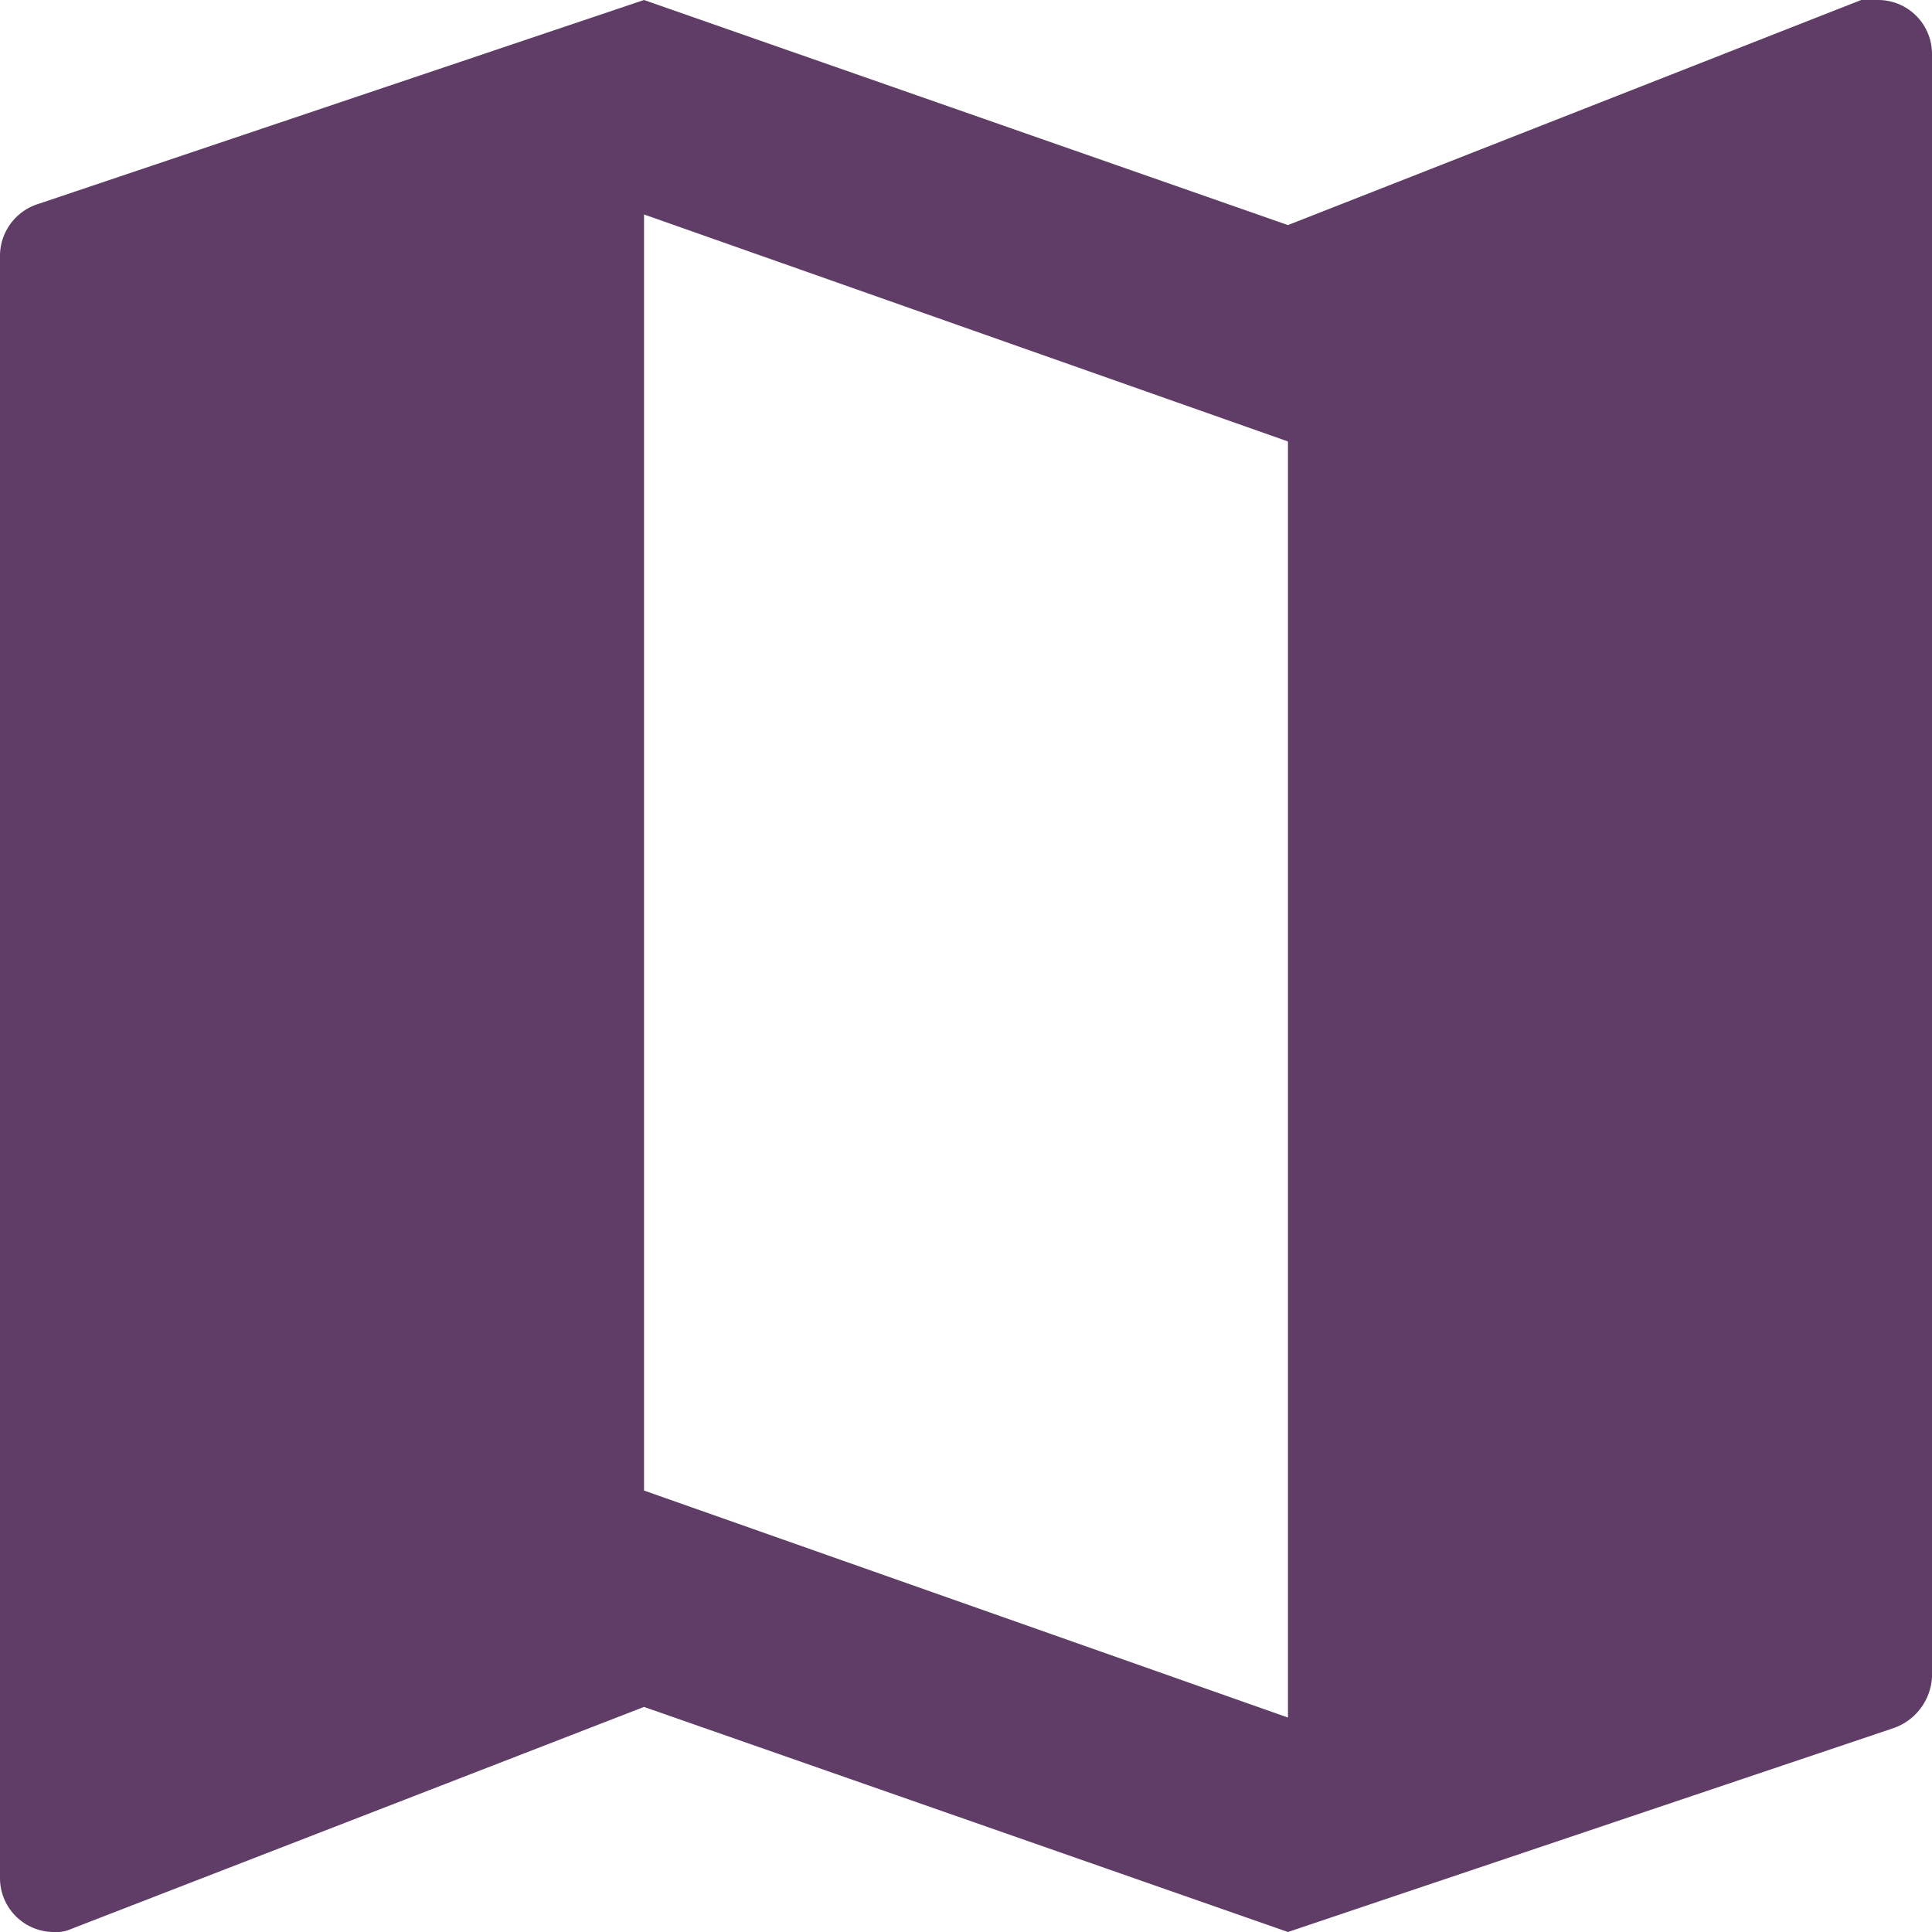
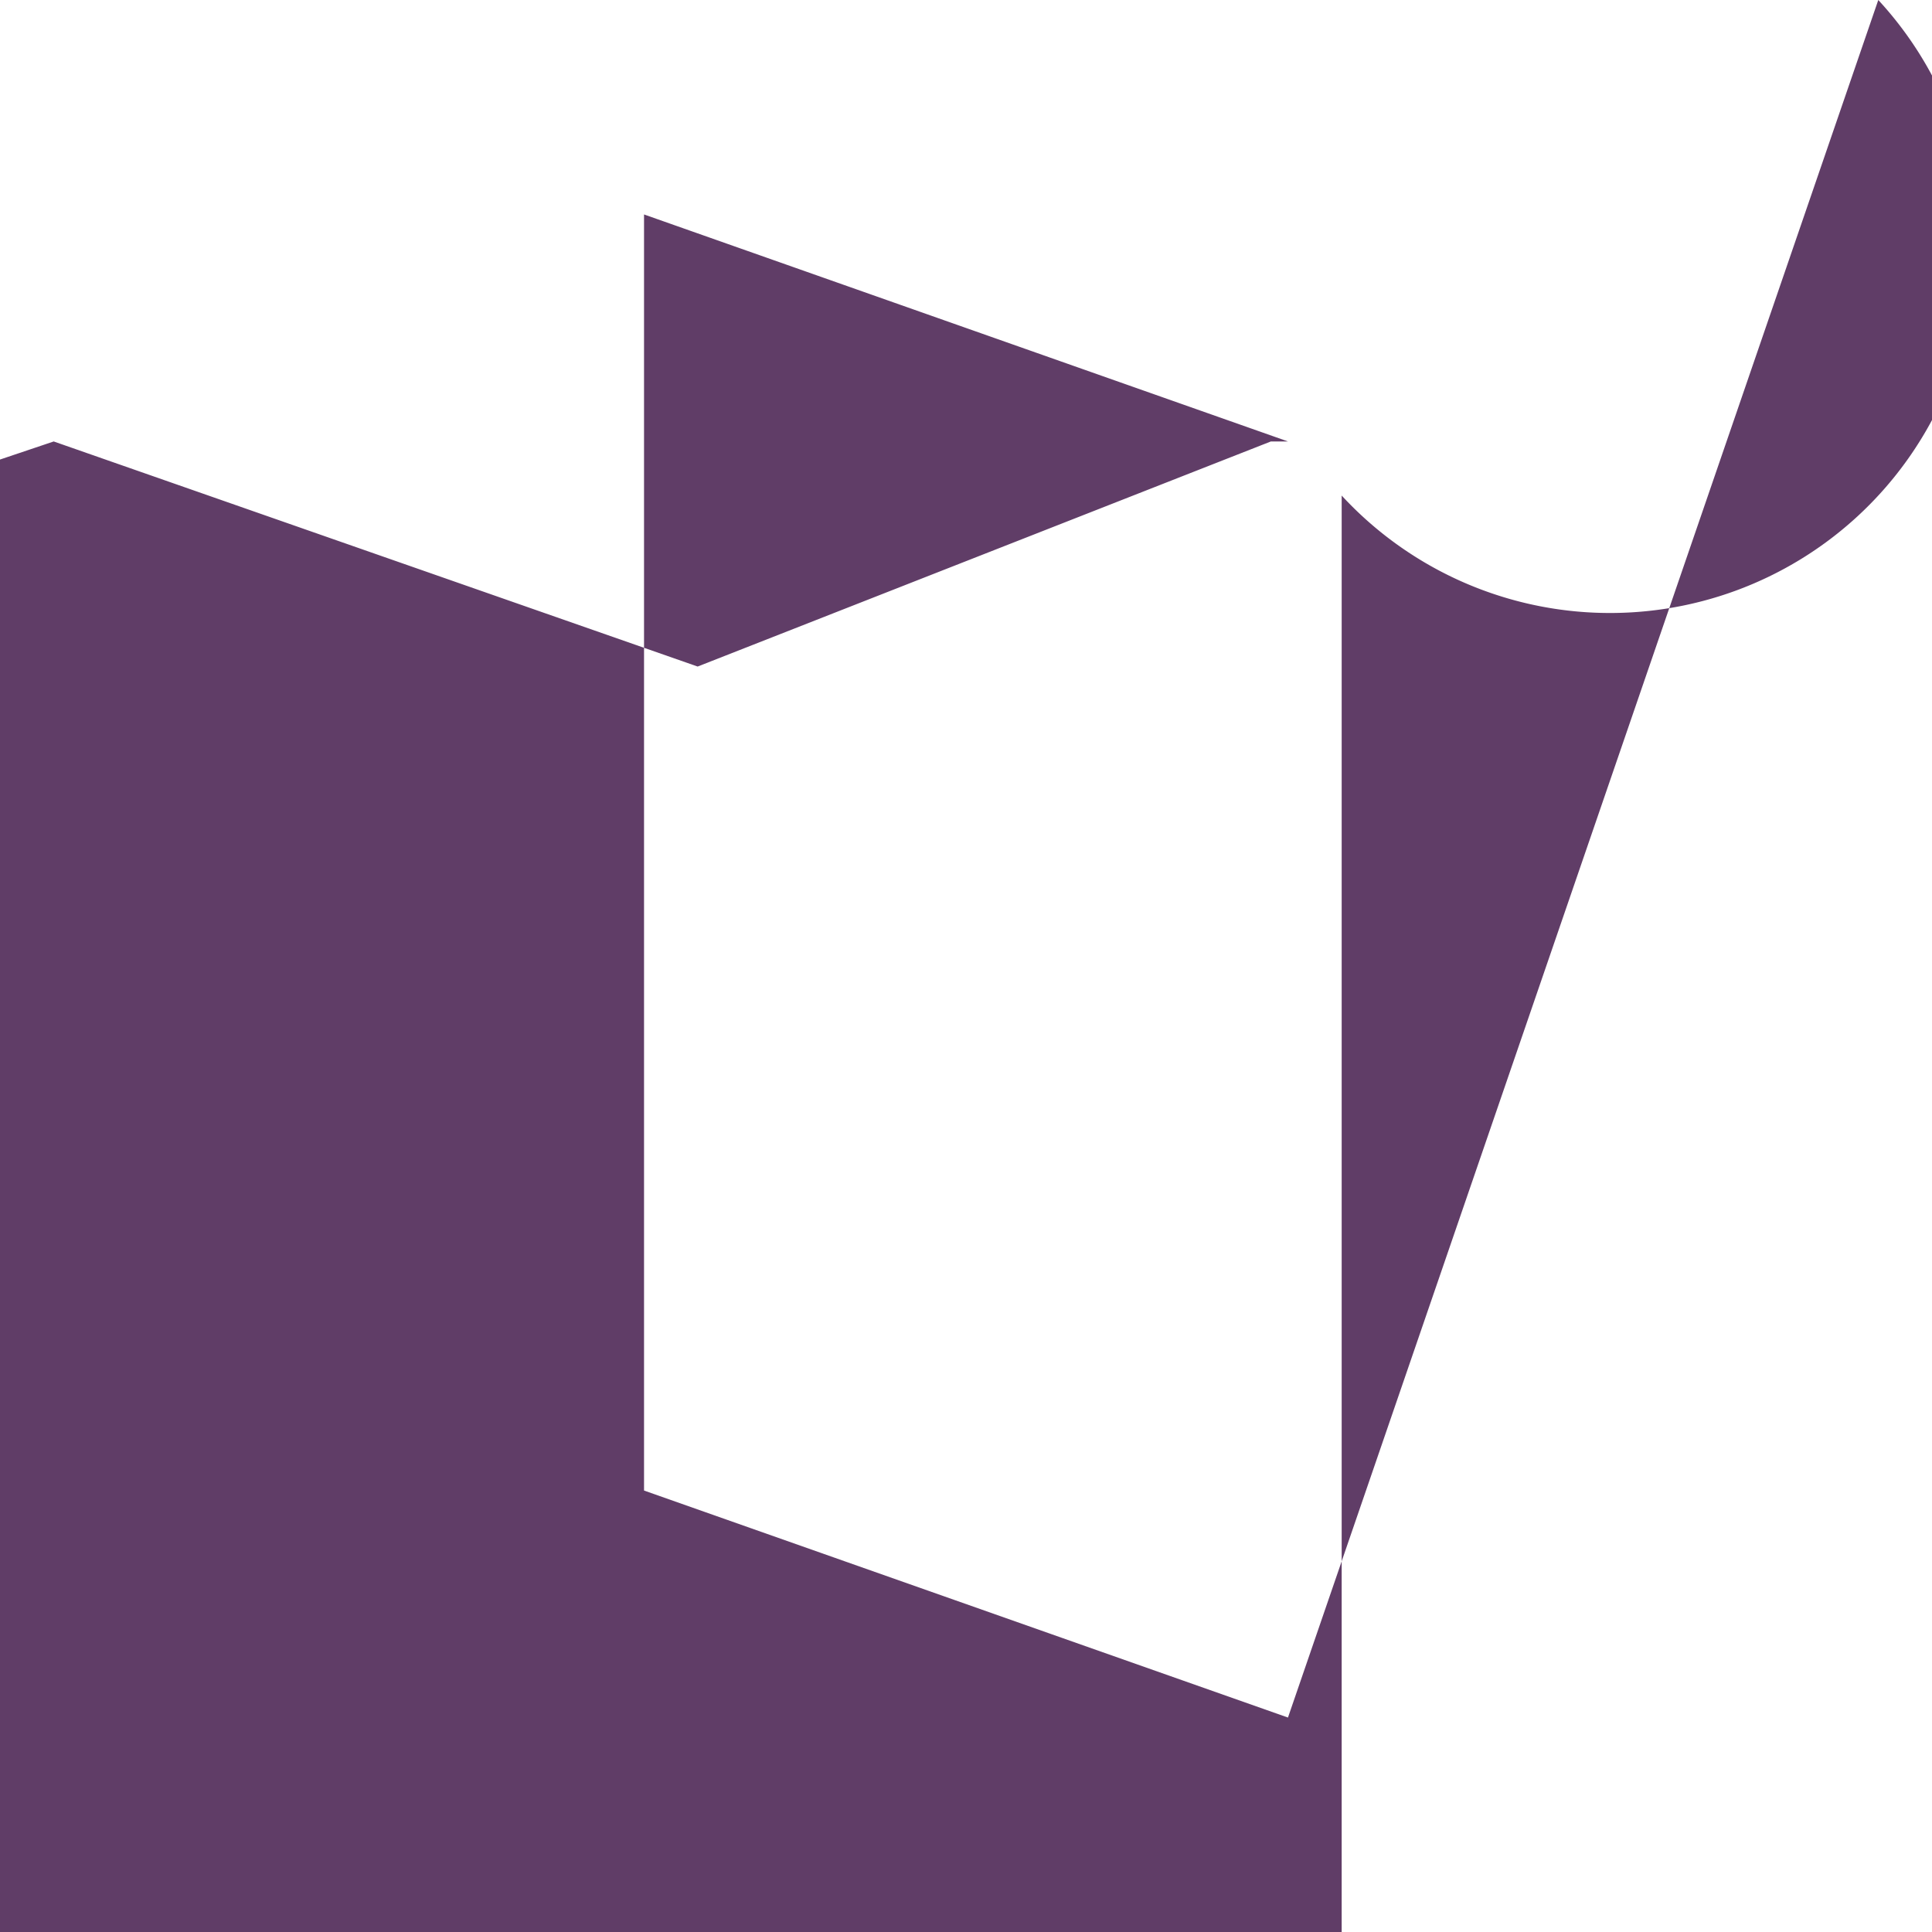
<svg xmlns="http://www.w3.org/2000/svg" width="20" height="20" viewBox="0 0 20 20">
  <defs>
    <style>
      .cls-1 {
        fill: #603d67;
        fill-rule: evenodd;
      }
    </style>
  </defs>
-   <path id="icon_map.svg" data-name="icon map.svg" class="cls-1" d="M628.333,2601.78l-6.666-2.35v-13.21l6.666,2.35m6.111-4.57h-0.177l-5.934,2.33-6.666-2.33-6.267,2.11a0.564,0.564,0,0,0-.4.53v16.8a0.558,0.558,0,0,0,.556.56,0.369,0.369,0,0,0,.177-0.03l5.934-2.3,6.666,2.33,6.267-2.11a0.594,0.594,0,0,0,.4-0.53v-16.8A0.558,0.558,0,0,0,634.444,2584Z" transform="translate(-615 -2584)" />
+   <path id="icon_map.svg" data-name="icon map.svg" class="cls-1" d="M628.333,2601.78l-6.666-2.35v-13.21l6.666,2.35h-0.177l-5.934,2.33-6.666-2.33-6.267,2.11a0.564,0.564,0,0,0-.4.53v16.8a0.558,0.558,0,0,0,.556.56,0.369,0.369,0,0,0,.177-0.03l5.934-2.3,6.666,2.33,6.267-2.11a0.594,0.594,0,0,0,.4-0.53v-16.8A0.558,0.558,0,0,0,634.444,2584Z" transform="translate(-615 -2584)" />
</svg>